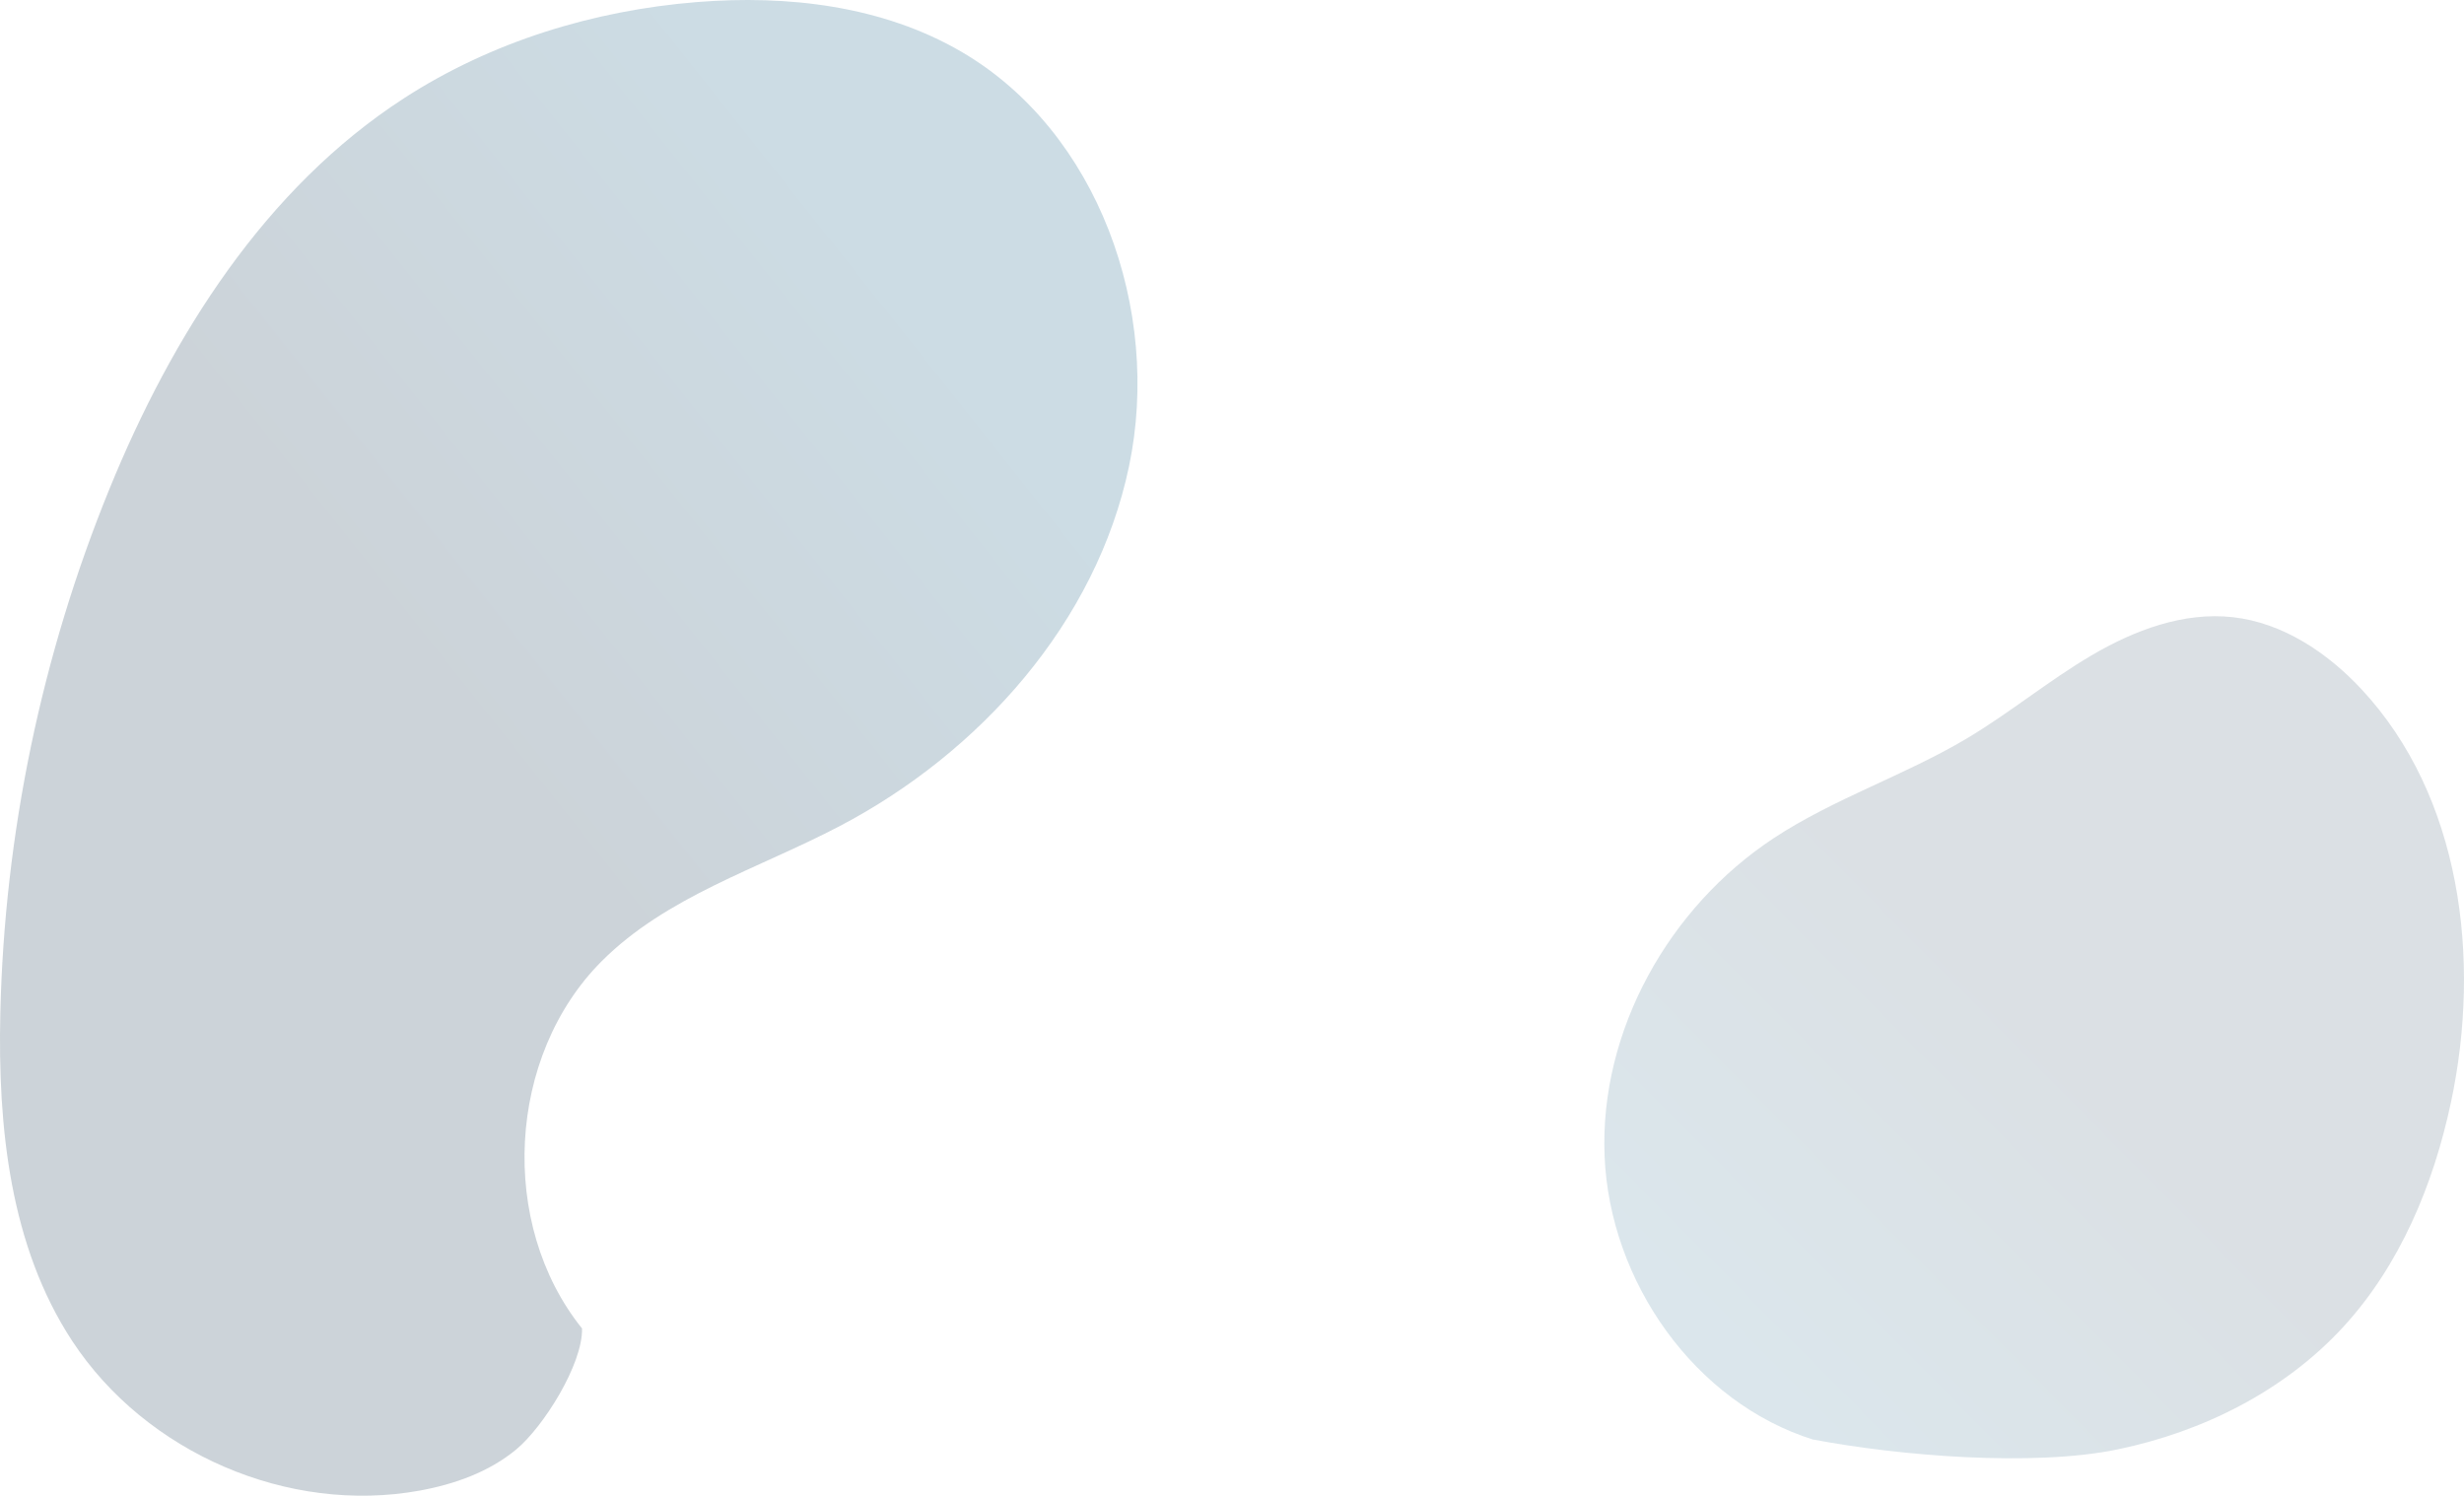
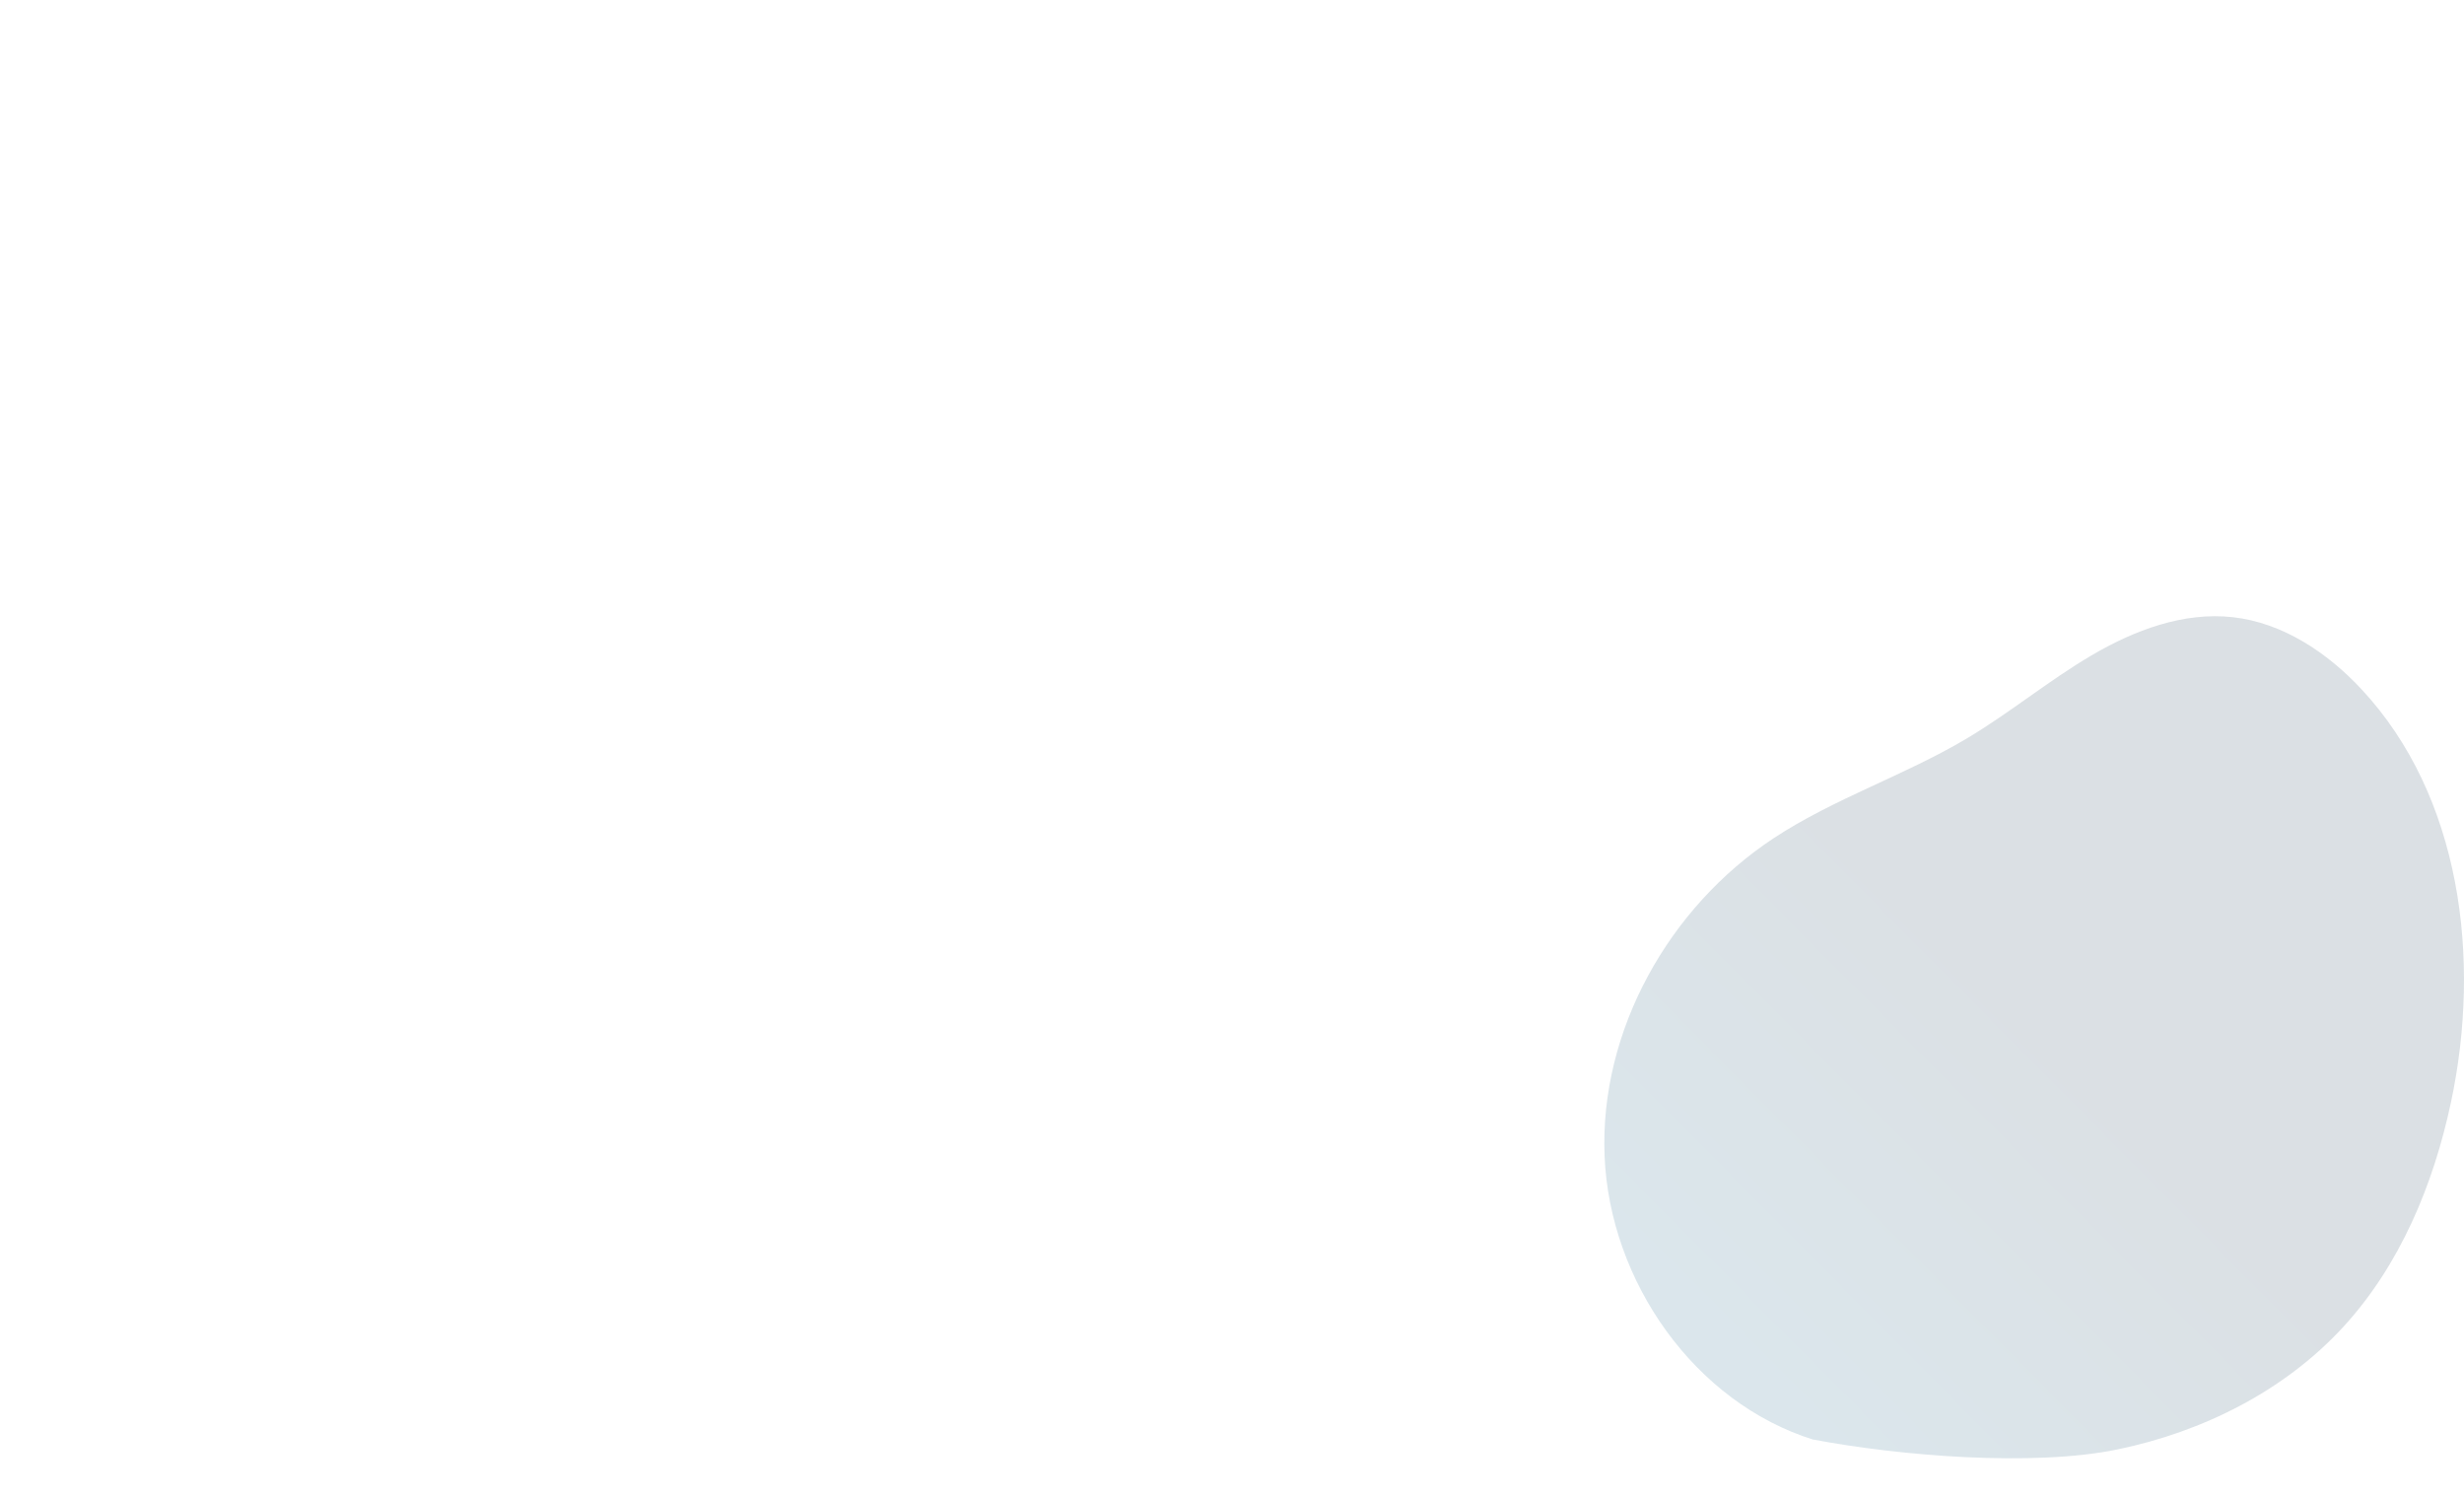
<svg xmlns="http://www.w3.org/2000/svg" fill="none" height="100%" overflow="visible" preserveAspectRatio="none" style="display: block;" viewBox="0 0 424.558 257.744" width="100%">
  <g id="Group" opacity="0.2">
-     <path d="M100.273 228.902C85.837 210.919 87.387 181.961 103.659 165.649C114.837 154.444 130.656 149.701 144.643 142.376C168.843 129.7 188.883 107.281 194.533 80.37C200.183 53.46 189.239 22.644 165.62 8.897C152.037 0.992 135.704 -0.902 120.073 0.357C102.247 1.793 84.62 7.203 69.574 16.954C45.689 32.434 29.648 57.806 18.844 84.288C7.169 112.904 0.766 143.697 0.055 174.634C-0.394 194.205 1.726 214.75 12.441 231.072C25.124 250.396 49.694 260.98 72.303 256.862C78.287 255.772 84.225 253.675 88.928 249.786C93.631 245.897 100.429 235.067 100.287 228.934" fill="url(#paint0_linear_0_888)" id="Vector" />
    <path d="M312.507 248.104C291.993 241.715 277.345 220.821 276.476 199.182C275.607 177.541 287.628 156.291 305.601 144.445C316.059 137.552 328.18 133.64 338.934 127.225C346.308 122.828 352.97 117.294 360.369 112.941C367.768 108.588 376.254 105.396 384.766 106.36C393.319 107.329 400.972 112.422 406.871 118.744C424.037 137.142 427.569 165.215 422.32 189.919C419.305 204.112 413.537 218.005 403.757 228.654C393.602 239.71 379.558 246.709 364.924 249.753C350.291 252.796 327.181 250.861 312.499 248.075" fill="url(#paint1_linear_0_888)" fill-opacity="0.7" id="Vector_2" />
  </g>
  <defs>
    <linearGradient gradientUnits="userSpaceOnUse" id="paint0_linear_0_888" x1="169.128" x2="81.722" y1="60.551" y2="129.812">
      <stop stop-color="#00517A" />
      <stop offset="1" stop-color="#00233F" />
    </linearGradient>
    <linearGradient gradientUnits="userSpaceOnUse" id="paint1_linear_0_888" x1="301.713" x2="359.584" y1="239.041" y2="181.672">
      <stop stop-color="#00517A" />
      <stop offset="1" stop-color="#00233F" />
    </linearGradient>
  </defs>
</svg>